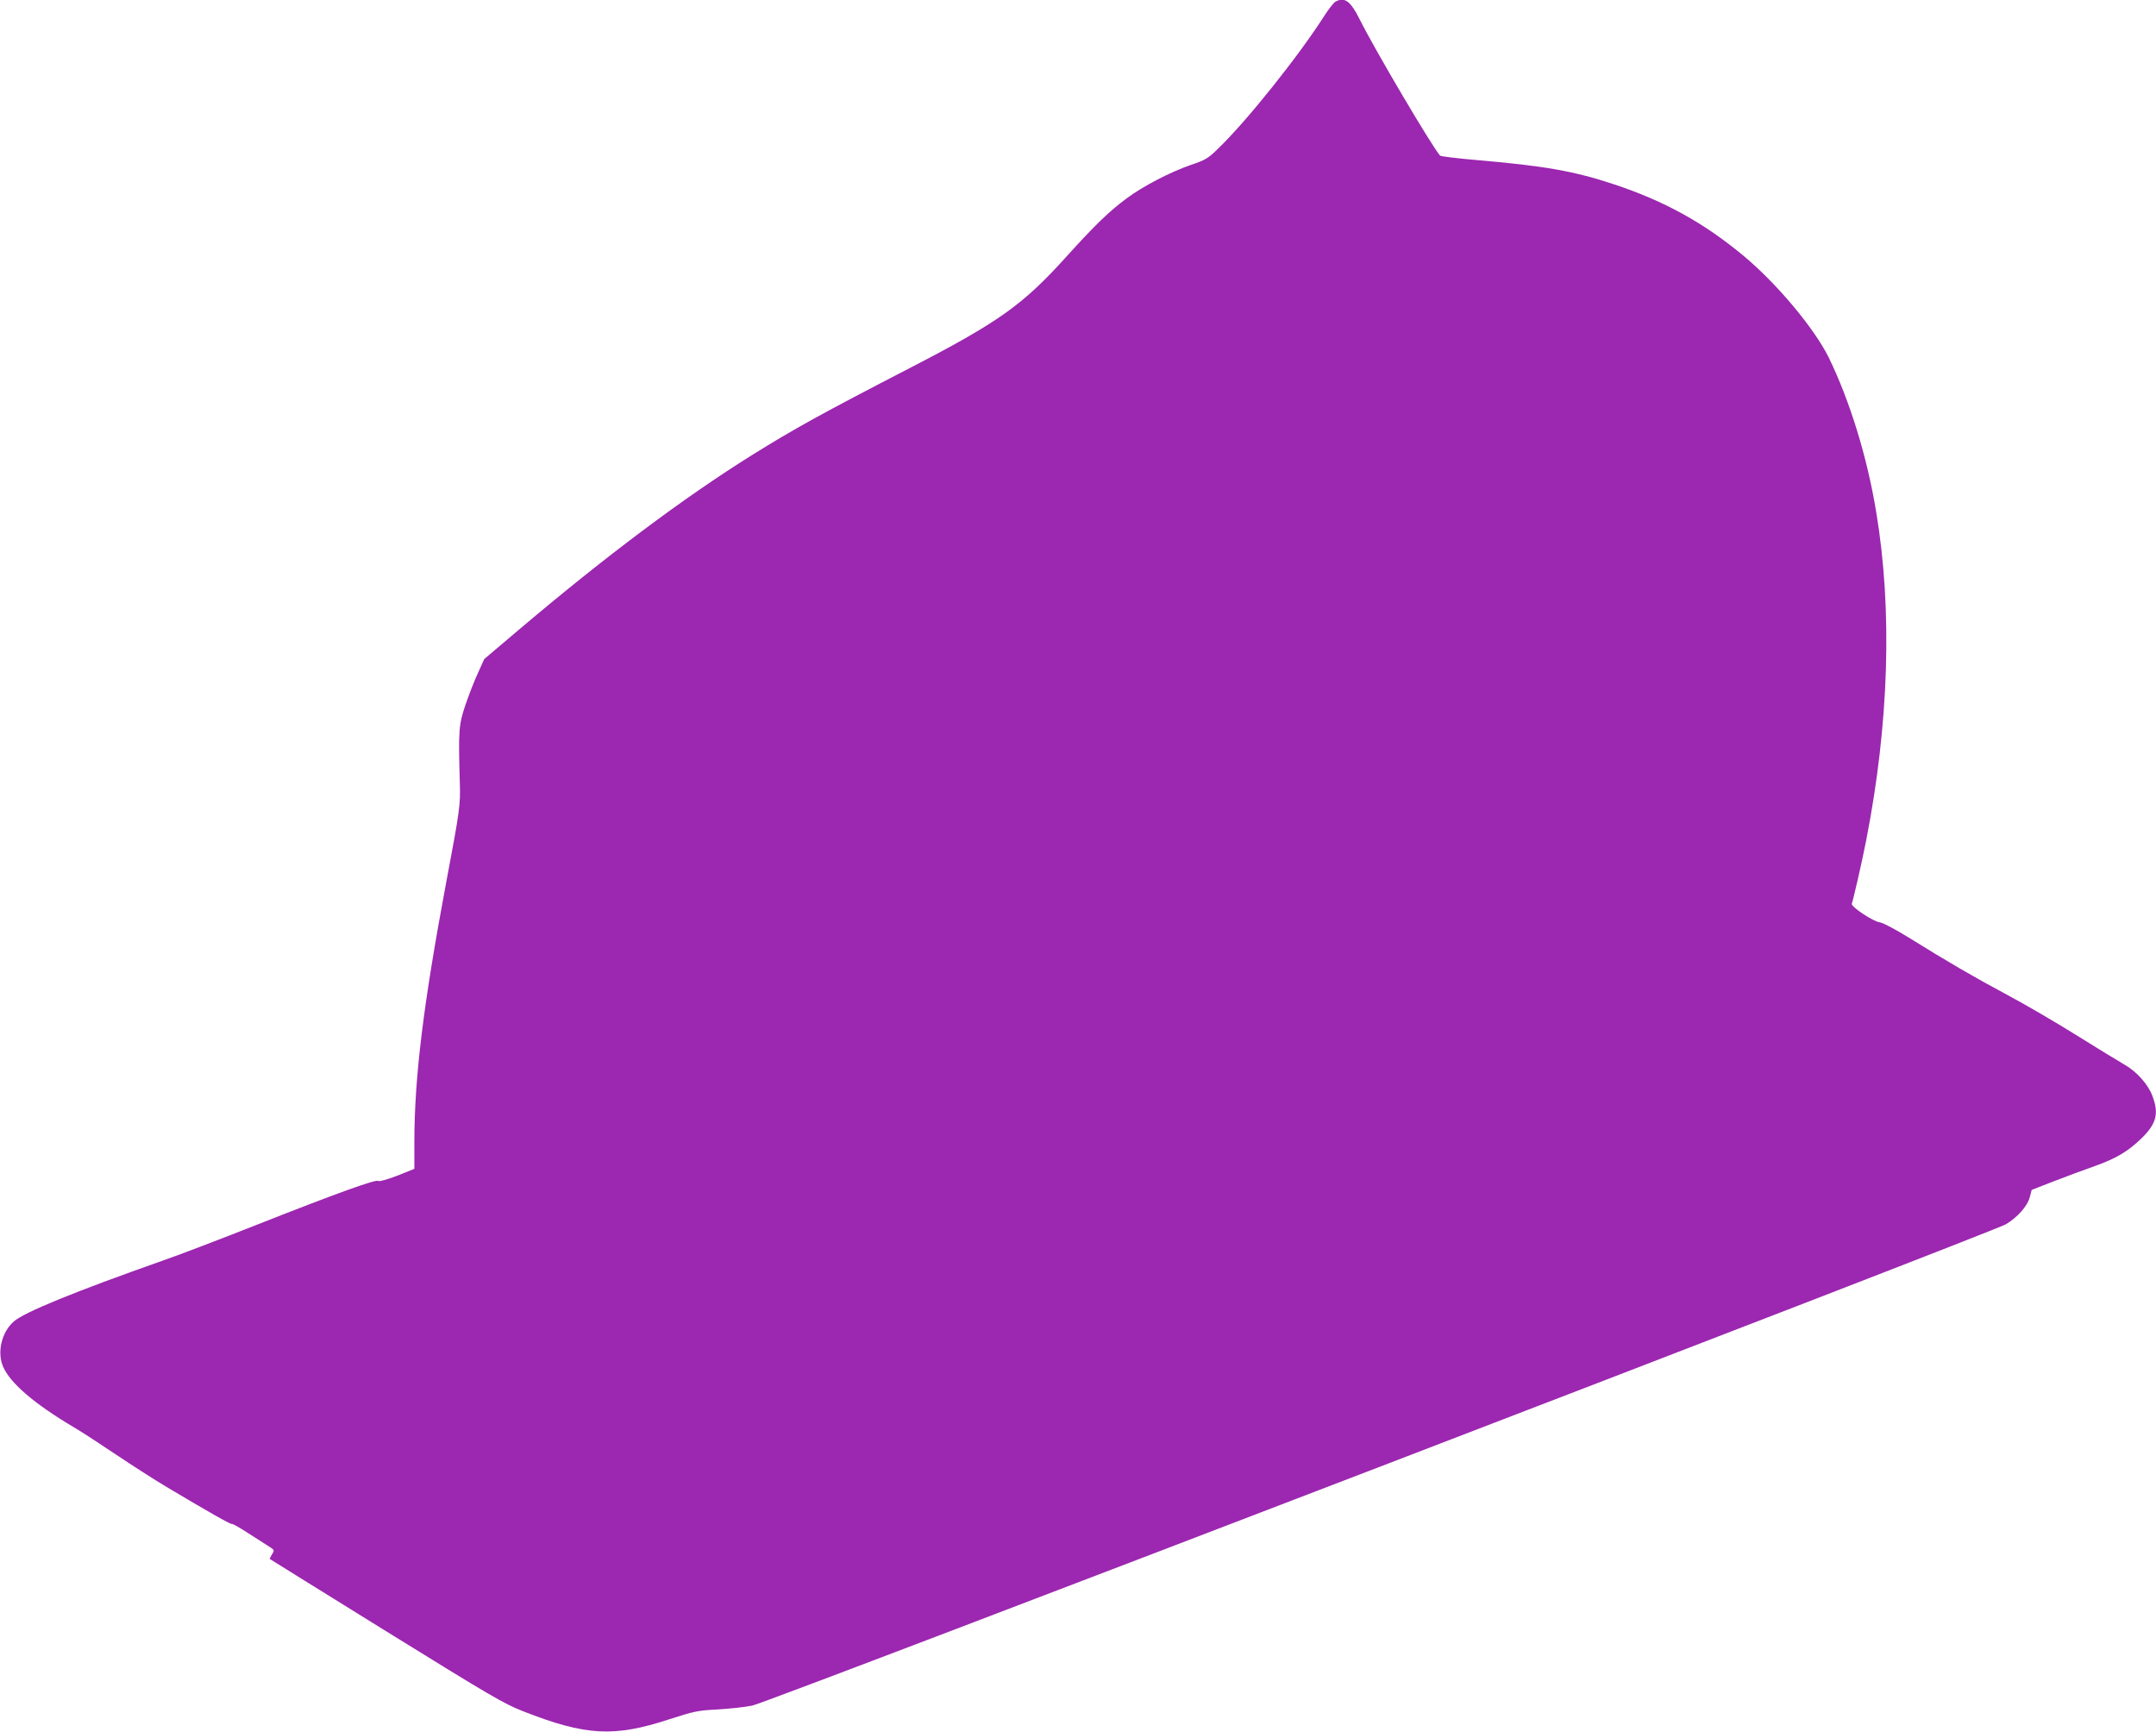
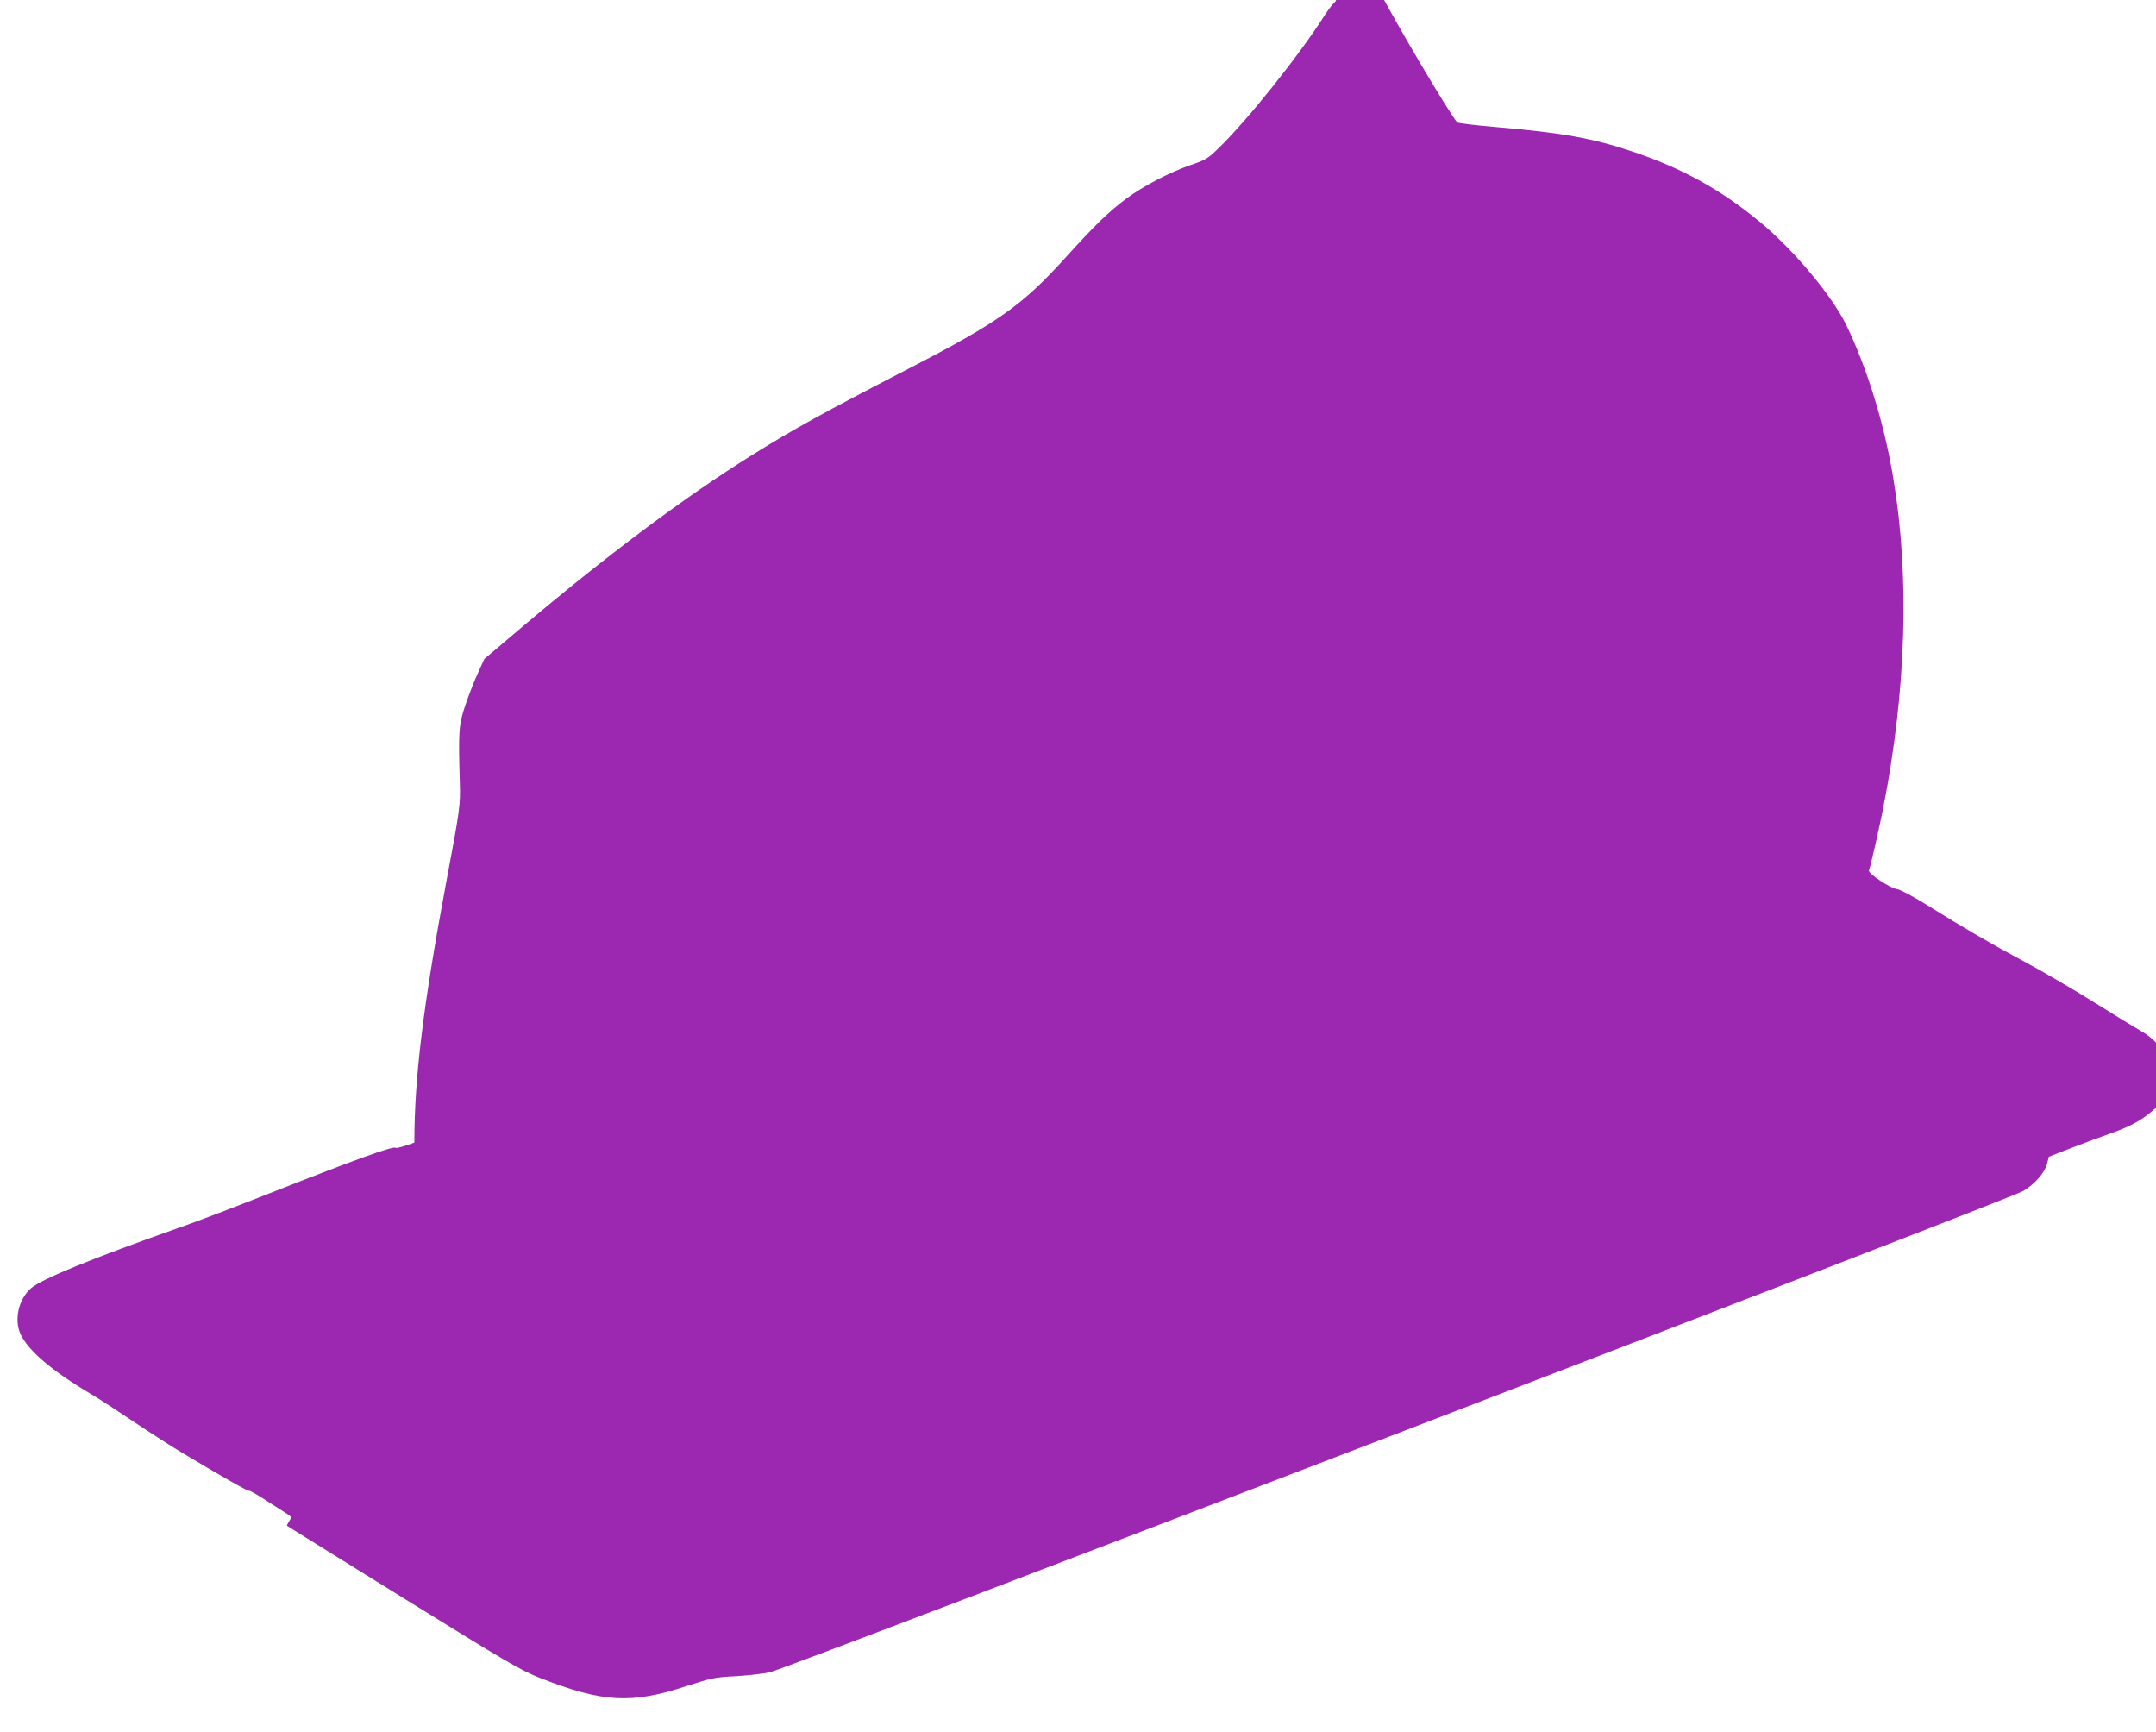
<svg xmlns="http://www.w3.org/2000/svg" version="1.0" width="1280pt" height="1028pt" viewBox="0 0 1280 1028" preserveAspectRatio="xMidYMid meet">
  <g transform="translate(0,1028) scale(0.1,-0.1)" fill="#9c27b0" stroke="none">
-     <path d="M7927 10269 c-10 -6 -39 -43 -64 -82 -154 -241 -459 -623 -630 -788 -61 -60 -77 -69 -163 -98 -122 -42 -284 -126 -382 -199 -105 -78 -190 -161 -352 -340 -264 -293 -403 -392 -941 -670 -511 -264 -676 -355 -930 -513 -405 -253 -866 -598 -1381 -1034 l-209 -177 -37 -82 c-21 -44 -54 -130 -75 -191 -40 -119 -42 -152 -33 -465 4 -127 0 -159 -81 -588 -136 -727 -189 -1159 -189 -1544 l0 -156 -102 -41 c-58 -22 -107 -36 -112 -31 -12 12 -247 -73 -716 -258 -223 -88 -479 -186 -570 -217 -516 -182 -815 -304 -878 -359 -73 -64 -101 -184 -63 -270 43 -97 185 -219 416 -356 50 -29 164 -104 255 -165 91 -61 226 -148 300 -192 245 -146 382 -224 387 -219 3 2 41 -19 86 -48 45 -29 101 -65 125 -80 43 -27 43 -27 27 -52 -9 -14 -15 -27 -13 -28 2 -2 312 -194 689 -428 622 -385 698 -430 815 -476 372 -146 540 -155 869 -47 148 48 170 52 287 58 69 4 162 14 205 23 94 19 7360 2809 7442 2857 69 41 129 109 142 162 l11 42 131 51 c73 28 182 69 243 90 129 46 197 87 278 165 89 87 104 147 65 251 -26 70 -94 146 -167 187 -31 18 -158 95 -281 172 -123 77 -310 186 -415 242 -200 107 -348 193 -586 341 -78 48 -154 88 -169 89 -37 3 -174 93 -167 111 9 23 63 260 85 374 136 692 157 1369 60 1950 -54 329 -157 661 -282 918 -86 173 -305 436 -505 603 -236 196 -467 324 -767 424 -237 79 -414 110 -808 144 -121 10 -223 23 -227 27 -43 45 -388 629 -476 806 -56 113 -92 139 -147 107z" />
+     <path d="M7927 10269 c-10 -6 -39 -43 -64 -82 -154 -241 -459 -623 -630 -788 -61 -60 -77 -69 -163 -98 -122 -42 -284 -126 -382 -199 -105 -78 -190 -161 -352 -340 -264 -293 -403 -392 -941 -670 -511 -264 -676 -355 -930 -513 -405 -253 -866 -598 -1381 -1034 l-209 -177 -37 -82 c-21 -44 -54 -130 -75 -191 -40 -119 -42 -152 -33 -465 4 -127 0 -159 -81 -588 -136 -727 -189 -1159 -189 -1544 c-58 -22 -107 -36 -112 -31 -12 12 -247 -73 -716 -258 -223 -88 -479 -186 -570 -217 -516 -182 -815 -304 -878 -359 -73 -64 -101 -184 -63 -270 43 -97 185 -219 416 -356 50 -29 164 -104 255 -165 91 -61 226 -148 300 -192 245 -146 382 -224 387 -219 3 2 41 -19 86 -48 45 -29 101 -65 125 -80 43 -27 43 -27 27 -52 -9 -14 -15 -27 -13 -28 2 -2 312 -194 689 -428 622 -385 698 -430 815 -476 372 -146 540 -155 869 -47 148 48 170 52 287 58 69 4 162 14 205 23 94 19 7360 2809 7442 2857 69 41 129 109 142 162 l11 42 131 51 c73 28 182 69 243 90 129 46 197 87 278 165 89 87 104 147 65 251 -26 70 -94 146 -167 187 -31 18 -158 95 -281 172 -123 77 -310 186 -415 242 -200 107 -348 193 -586 341 -78 48 -154 88 -169 89 -37 3 -174 93 -167 111 9 23 63 260 85 374 136 692 157 1369 60 1950 -54 329 -157 661 -282 918 -86 173 -305 436 -505 603 -236 196 -467 324 -767 424 -237 79 -414 110 -808 144 -121 10 -223 23 -227 27 -43 45 -388 629 -476 806 -56 113 -92 139 -147 107z" />
  </g>
</svg>